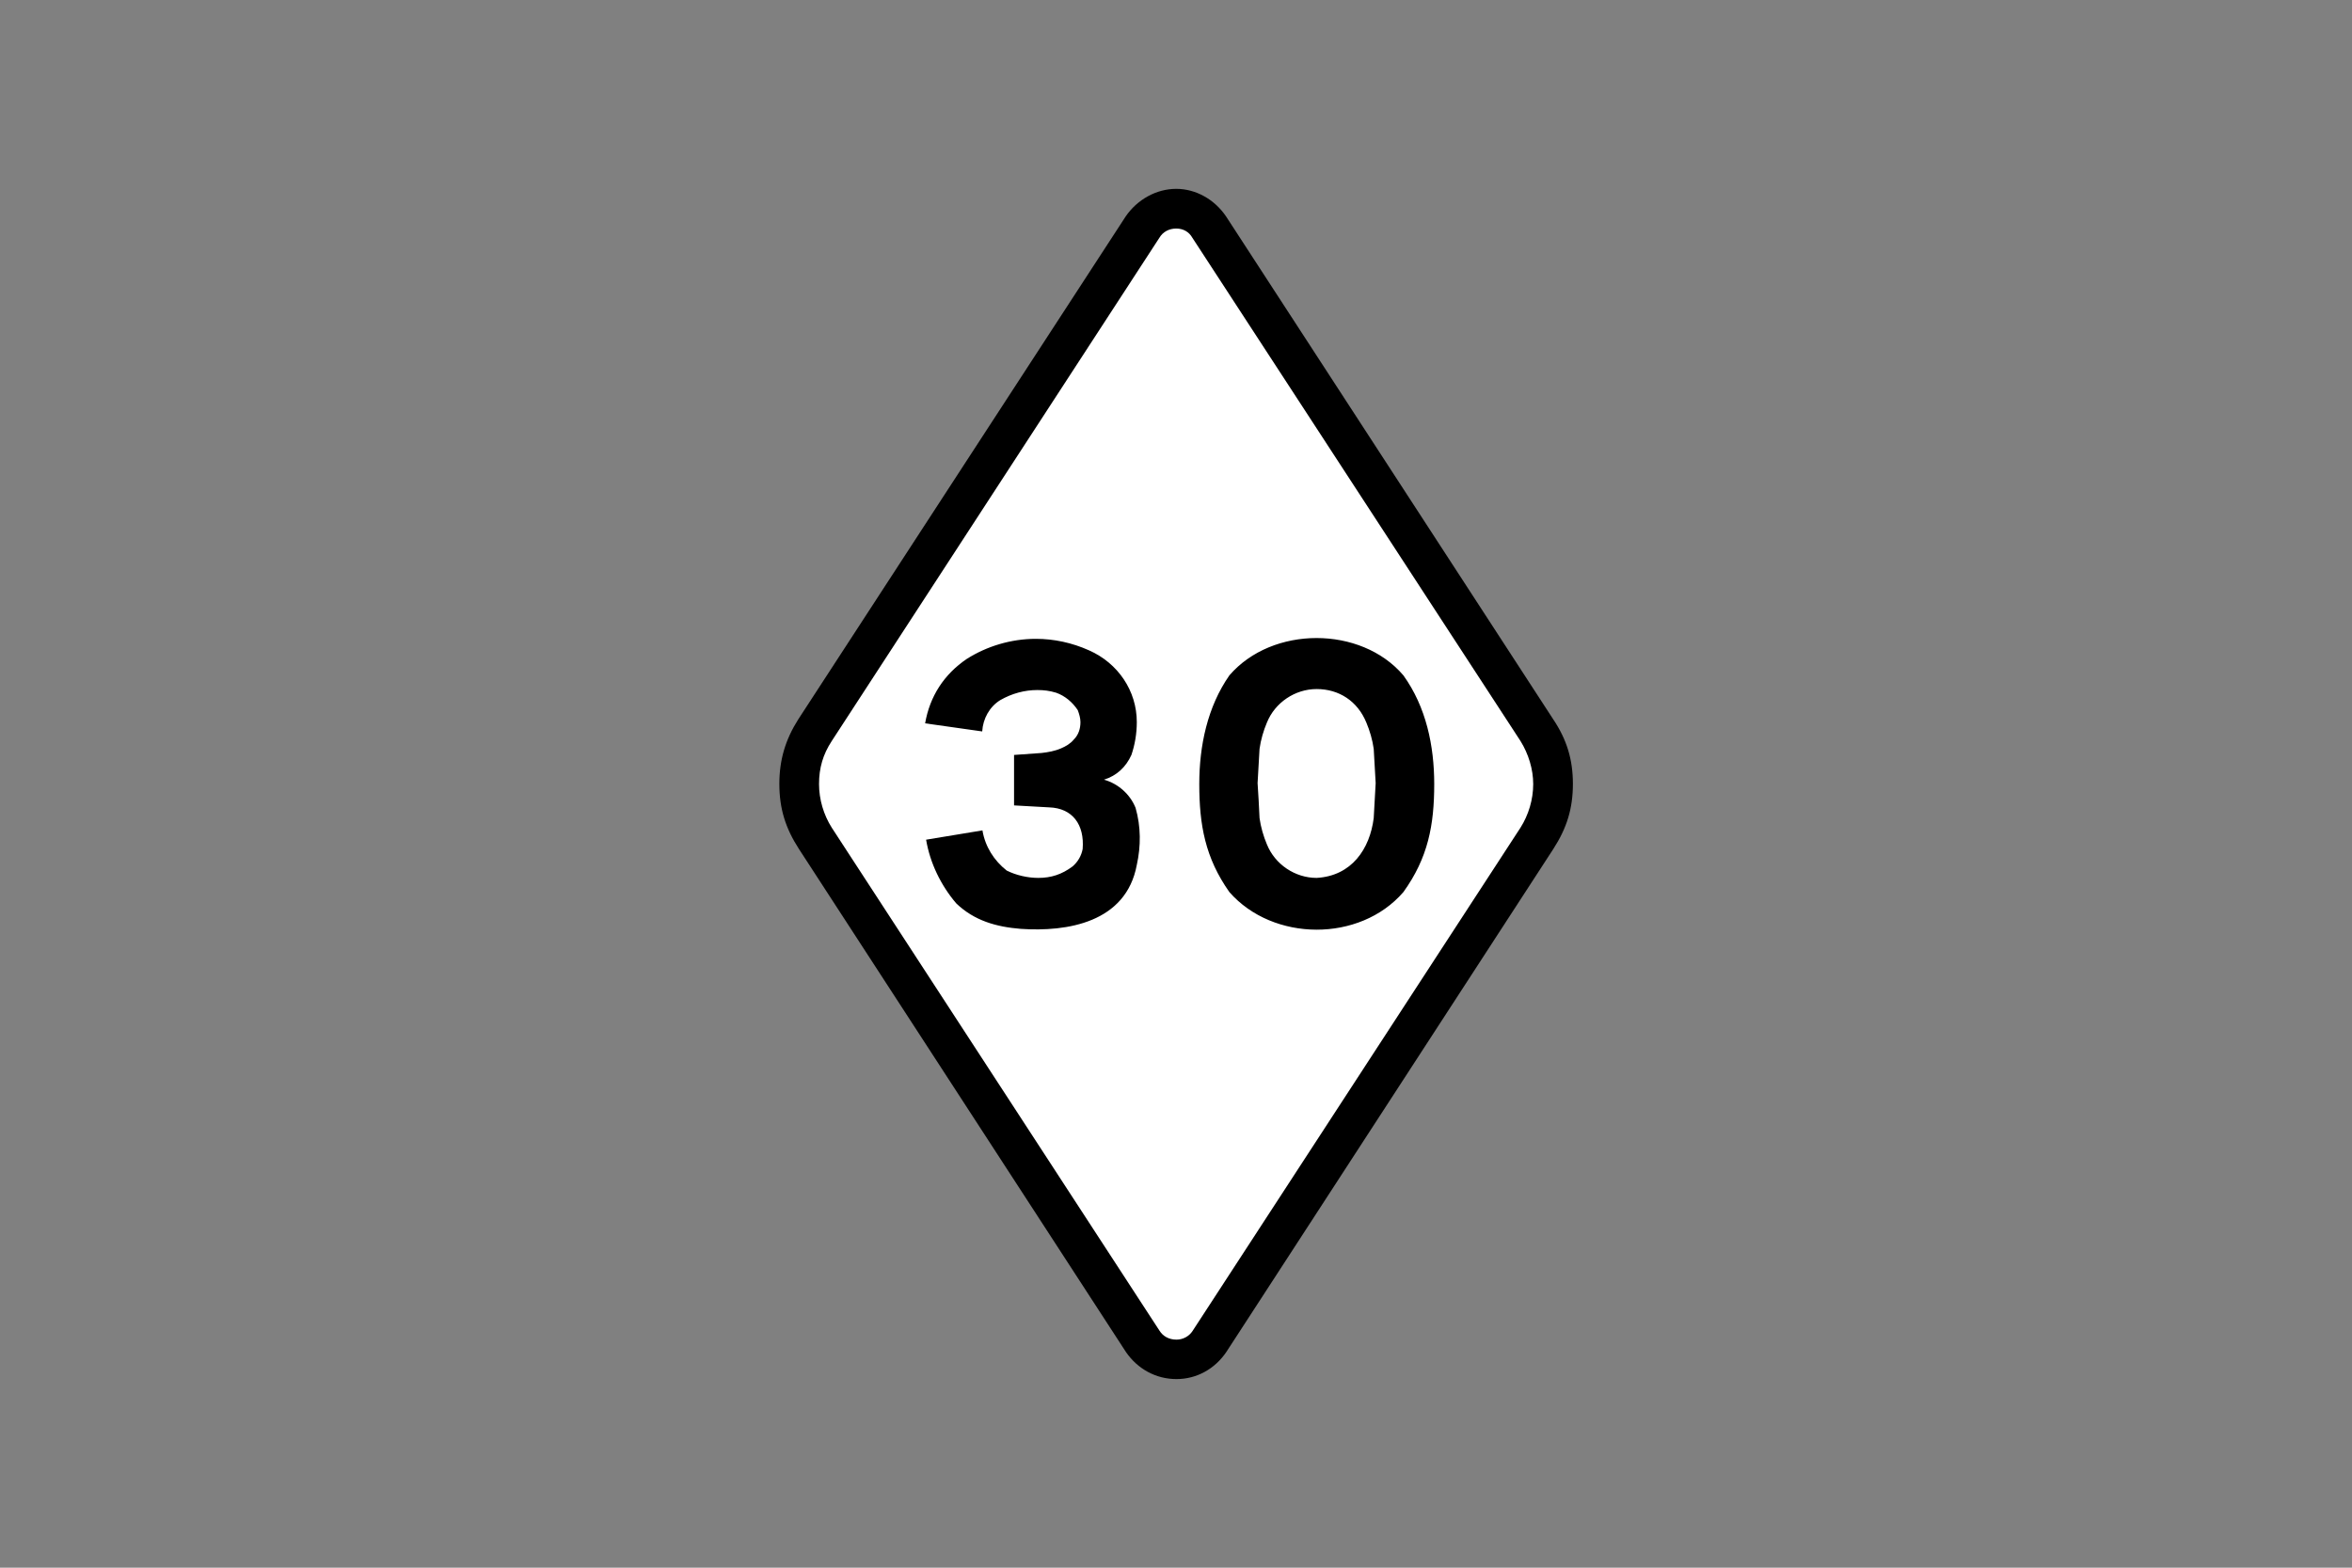
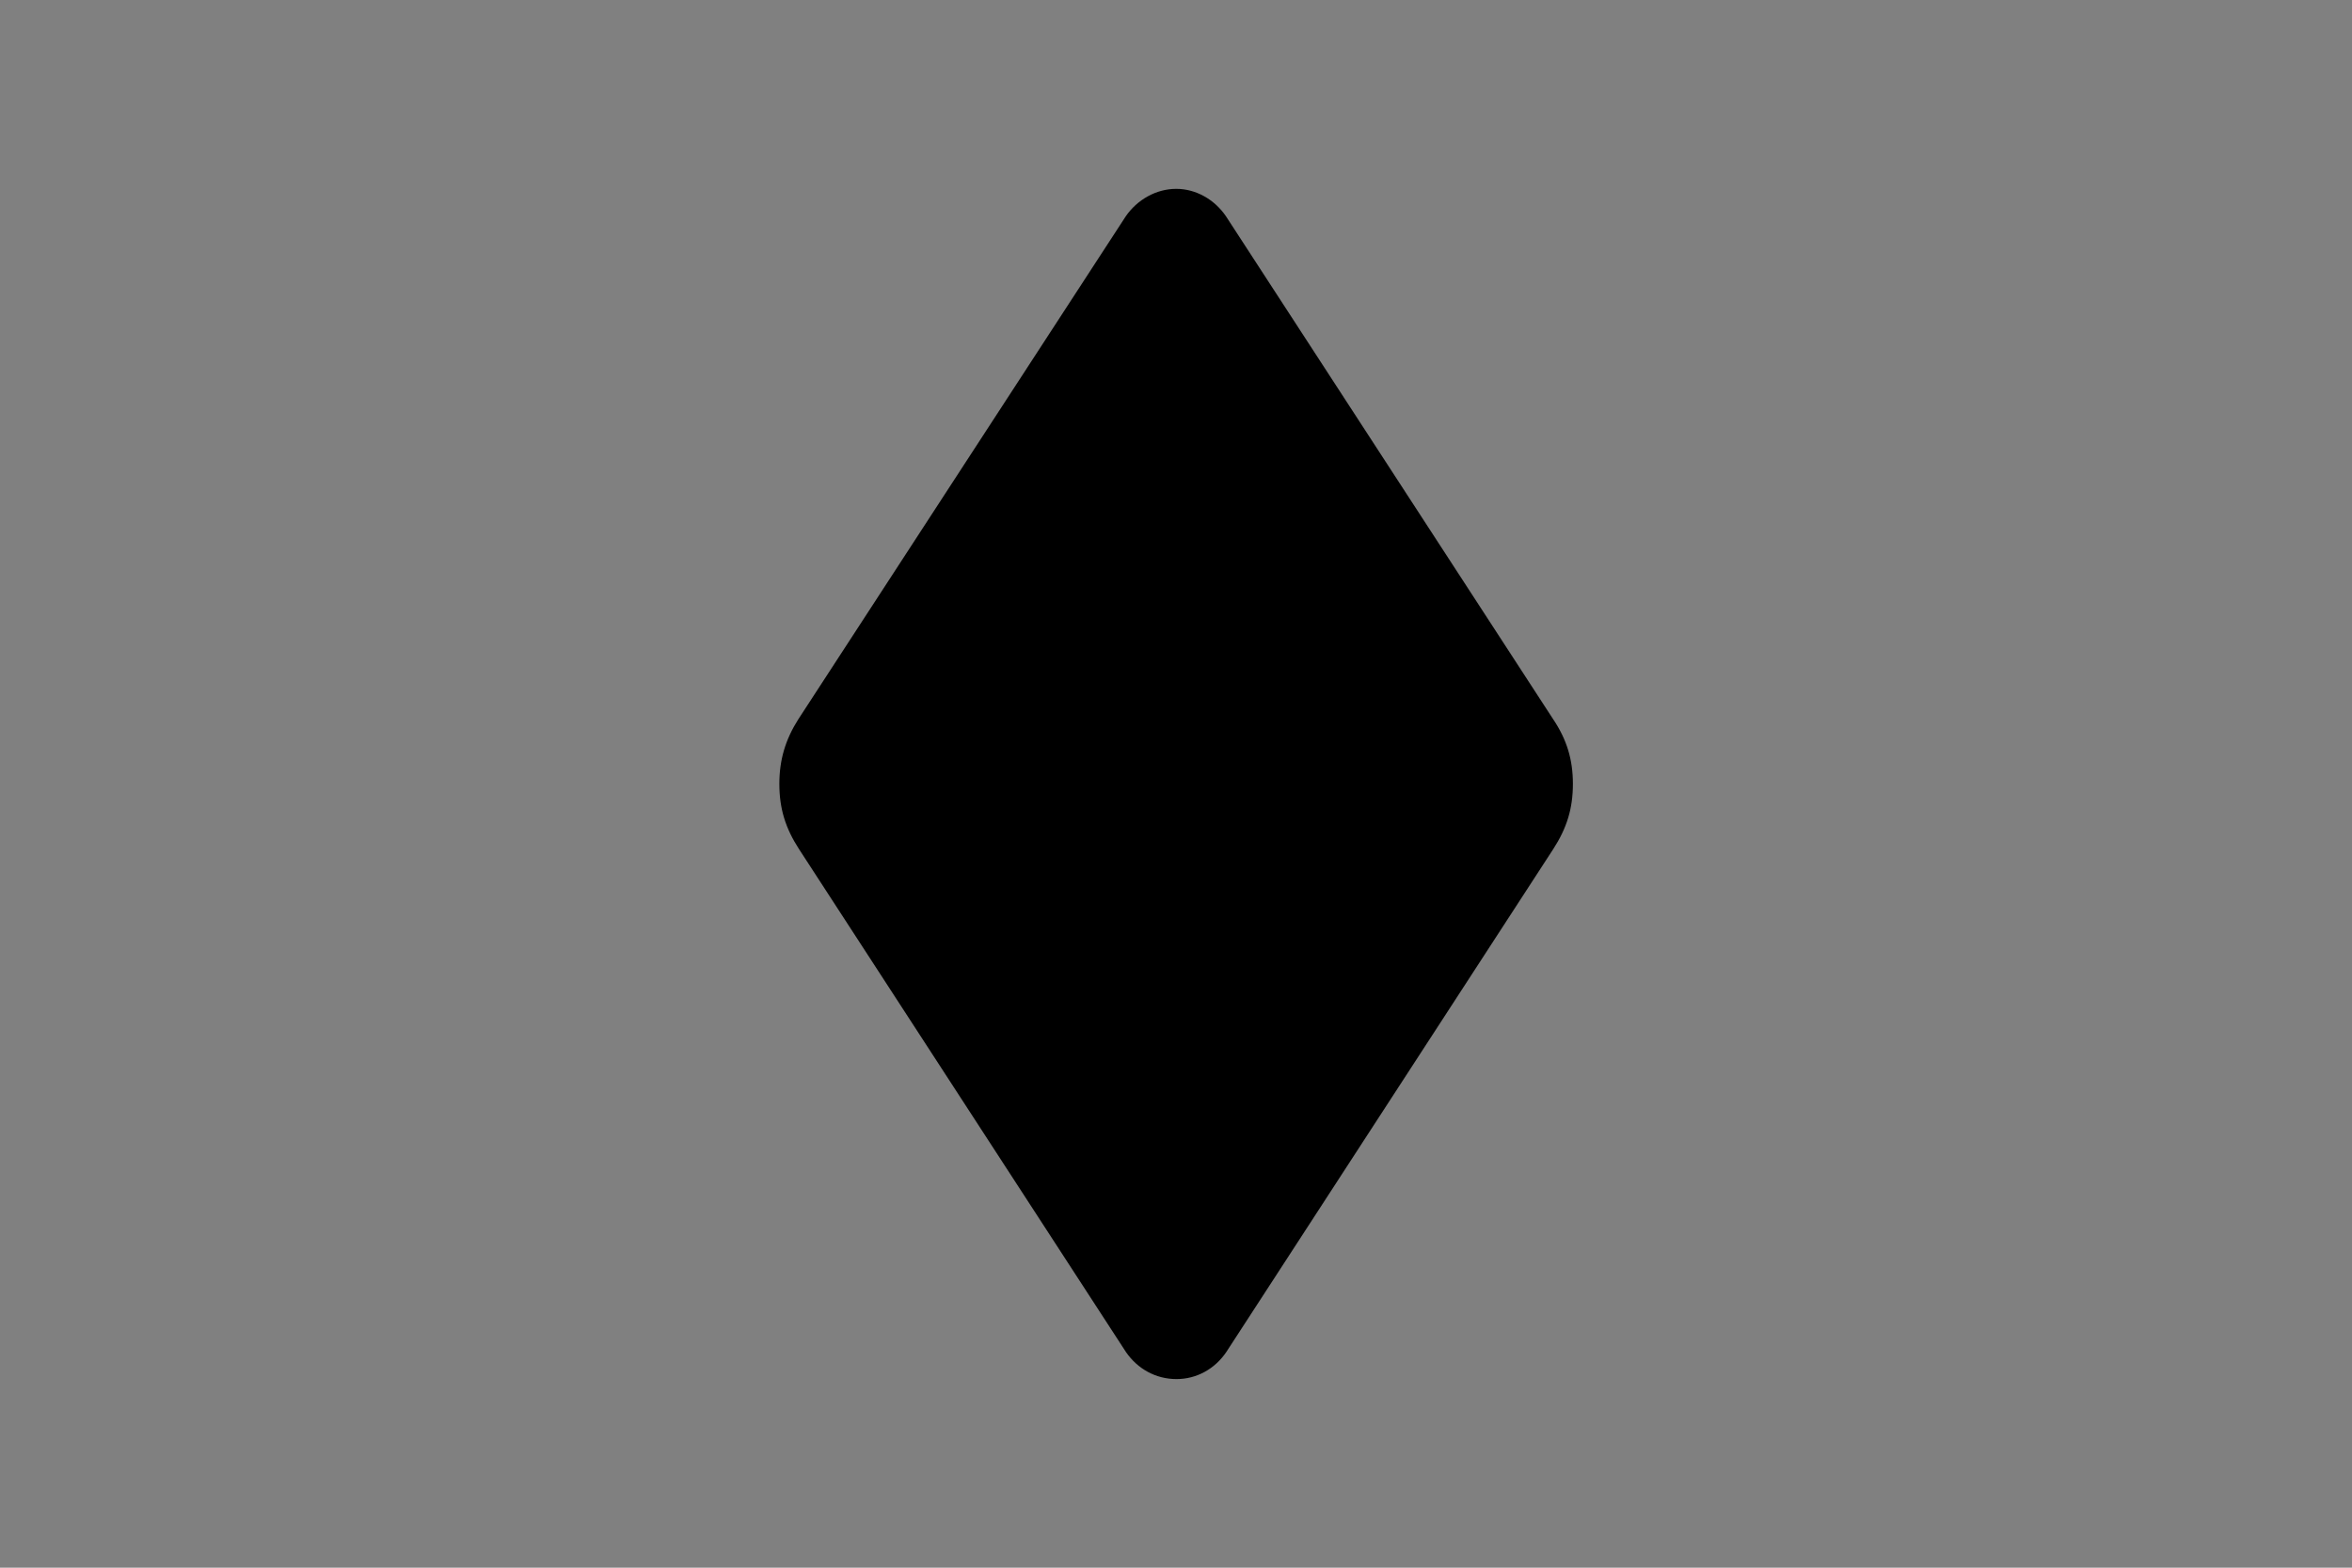
<svg xmlns="http://www.w3.org/2000/svg" version="1.1" id="Layer_1" x="0px" y="0px" viewBox="0 0 960 640" style="enable-background:new 0 0 960 640;" xml:space="preserve">
  <rect x="0" y="0" width="960" height="640" fill="#808080" stroke="none" />
  <style type="text/css">
	.st0{fill-rule:evenodd;clip-rule:evenodd;}
	.st1{fill-rule:evenodd;clip-rule:evenodd;fill:#FFFFFF;}
</style>
  <g>
    <path class="st0" d="M500.4,88.3c-4.7-6.9-12.3-11.2-20.3-11.2c-8.2,0-15.9,4.4-20.6,11.2l0,0L325.8,293.7l0,0   c-5.2,8.2-7.7,16.5-7.7,26.3c0,10.1,2.5,18.1,8,26.6l0,0L459.6,552l0,0c4.7,6.8,12.1,11,20.6,11c8.2,0,15.6-4.1,20.3-11l0,0   L634,346.6l0,0c5.5-8.5,8-16.5,8-26.6c0-9.9-2.5-18.1-8-26.3l0,0L500.4,88.3L500.4,88.3z" />
-     <path class="st1" d="M486.7,97.1c-1.4-2.5-3.8-3.8-6.6-3.8c-3,0-5.5,1.4-6.9,3.8l0,0L339.5,302.5l0,0c-3.6,5.5-5.2,11-5.2,17.6   c0,6.3,1.9,12.6,5.2,17.8l0,0l133.8,205.4l0,0c1.4,2.2,3.8,3.6,6.9,3.6c2.7,0,5.2-1.4,6.6-3.6l0,0l133.8-205.4l0,0   c3.3-5.2,5.2-11.5,5.2-17.8c0-6-1.9-12.3-5.2-17.6l0,0L486.7,97.1L486.7,97.1z" />
-     <path class="st0" d="M501.8,364.2c17.8,20.3,53.2,20.6,71,0c10.1-14,12.6-27.4,12.6-44.1c0-15.6-3.3-31.5-12.6-44.4   c-17.3-20.3-53.5-20.3-71,0c-9,12.9-12.3,28.8-12.3,44.4C489.5,336.7,491.9,350.2,501.8,364.2L501.8,364.2z M514.1,334   c0.5,3.6,1.6,7.4,3,10.7c3.3,8.2,11.5,13.7,20.3,13.7c14.3-0.8,21.7-11.8,23.3-24.4c0.3-4.7,0.5-9.3,0.8-14.3   c-0.3-4.7-0.5-9.3-0.8-14c-0.5-3.6-1.6-7.4-3-10.7l0,0l0,0c-3.6-8.8-11.2-13.7-20.3-13.7c-8.8,0-17,5.5-20.3,13.7l0,0l0,0   c-1.4,3.3-2.5,7.1-3,10.7c-0.3,4.7-0.5,9.3-0.8,14C513.6,324.4,513.9,329.1,514.1,334L514.1,334z M400.9,298.6l-23.3-3.3l0,0   c1.9-11,7.7-20,17-26.3c8.2-5.2,18.1-8.2,28.2-8.2c7.4,0,14.8,1.6,21.7,4.7c11.8,5.2,19.5,16.5,19.5,29.3c0,4.7-0.8,9.3-2.2,13.4   c-2.2,4.9-6,8.5-11.2,10.1c5.8,1.6,10.7,6,12.9,11.5c2.2,7.7,2.2,15.6,0.5,23.3c-4.4,23.6-28.5,27.4-47.4,26.1   c-9.9-0.8-18.9-3.3-26.3-10.4c-6.3-7.4-10.7-16.5-12.3-26l0,0l23-3.8l0,0c1.1,6.6,4.7,12.3,9.9,16.4c3.8,1.9,8.5,3,12.9,3   c5.2,0,9.6-1.4,14-4.7c2.2-1.9,3.6-4.4,4.1-7.1c0.8-9.9-4.1-16.7-13.7-17l0,0l-14.3-0.8v-20.6l11.2-0.8l0,0c2.7-0.3,5.5-0.8,8-1.9   l0,0l0,0c1.9-0.8,3.8-1.9,5.2-3.6c1.9-1.9,2.7-4.4,2.7-7.1c0-1.6-0.5-3.3-1.1-4.9c-2.2-3.3-5.2-5.8-8.8-7.1   c-2.7-0.8-4.9-1.1-7.7-1.1c-5.2,0-10.4,1.4-15.1,4.1C403.9,288.5,401.2,293.4,400.9,298.6L400.9,298.6z" />
+     <path class="st0" d="M501.8,364.2c17.8,20.3,53.2,20.6,71,0c10.1-14,12.6-27.4,12.6-44.1c0-15.6-3.3-31.5-12.6-44.4   c-17.3-20.3-53.5-20.3-71,0c-9,12.9-12.3,28.8-12.3,44.4C489.5,336.7,491.9,350.2,501.8,364.2L501.8,364.2z M514.1,334   c0.5,3.6,1.6,7.4,3,10.7c3.3,8.2,11.5,13.7,20.3,13.7c14.3-0.8,21.7-11.8,23.3-24.4c0.3-4.7,0.5-9.3,0.8-14.3   c-0.3-4.7-0.5-9.3-0.8-14c-0.5-3.6-1.6-7.4-3-10.7l0,0l0,0c-3.6-8.8-11.2-13.7-20.3-13.7c-8.8,0-17,5.5-20.3,13.7l0,0l0,0   c-1.4,3.3-2.5,7.1-3,10.7c-0.3,4.7-0.5,9.3-0.8,14C513.6,324.4,513.9,329.1,514.1,334L514.1,334z M400.9,298.6l-23.3-3.3l0,0   c1.9-11,7.7-20,17-26.3c8.2-5.2,18.1-8.2,28.2-8.2c7.4,0,14.8,1.6,21.7,4.7c11.8,5.2,19.5,16.5,19.5,29.3c0,4.7-0.8,9.3-2.2,13.4   c-2.2,4.9-6,8.5-11.2,10.1c5.8,1.6,10.7,6,12.9,11.5c2.2,7.7,2.2,15.6,0.5,23.3c-4.4,23.6-28.5,27.4-47.4,26.1   c-9.9-0.8-18.9-3.3-26.3-10.4c-6.3-7.4-10.7-16.5-12.3-26l0,0l23-3.8l0,0c1.1,6.6,4.7,12.3,9.9,16.4c3.8,1.9,8.5,3,12.9,3   c5.2,0,9.6-1.4,14-4.7c2.2-1.9,3.6-4.4,4.1-7.1c0.8-9.9-4.1-16.7-13.7-17l0,0l-14.3-0.8v-20.6l11.2-0.8c2.7-0.3,5.5-0.8,8-1.9   l0,0l0,0c1.9-0.8,3.8-1.9,5.2-3.6c1.9-1.9,2.7-4.4,2.7-7.1c0-1.6-0.5-3.3-1.1-4.9c-2.2-3.3-5.2-5.8-8.8-7.1   c-2.7-0.8-4.9-1.1-7.7-1.1c-5.2,0-10.4,1.4-15.1,4.1C403.9,288.5,401.2,293.4,400.9,298.6L400.9,298.6z" />
  </g>
</svg>